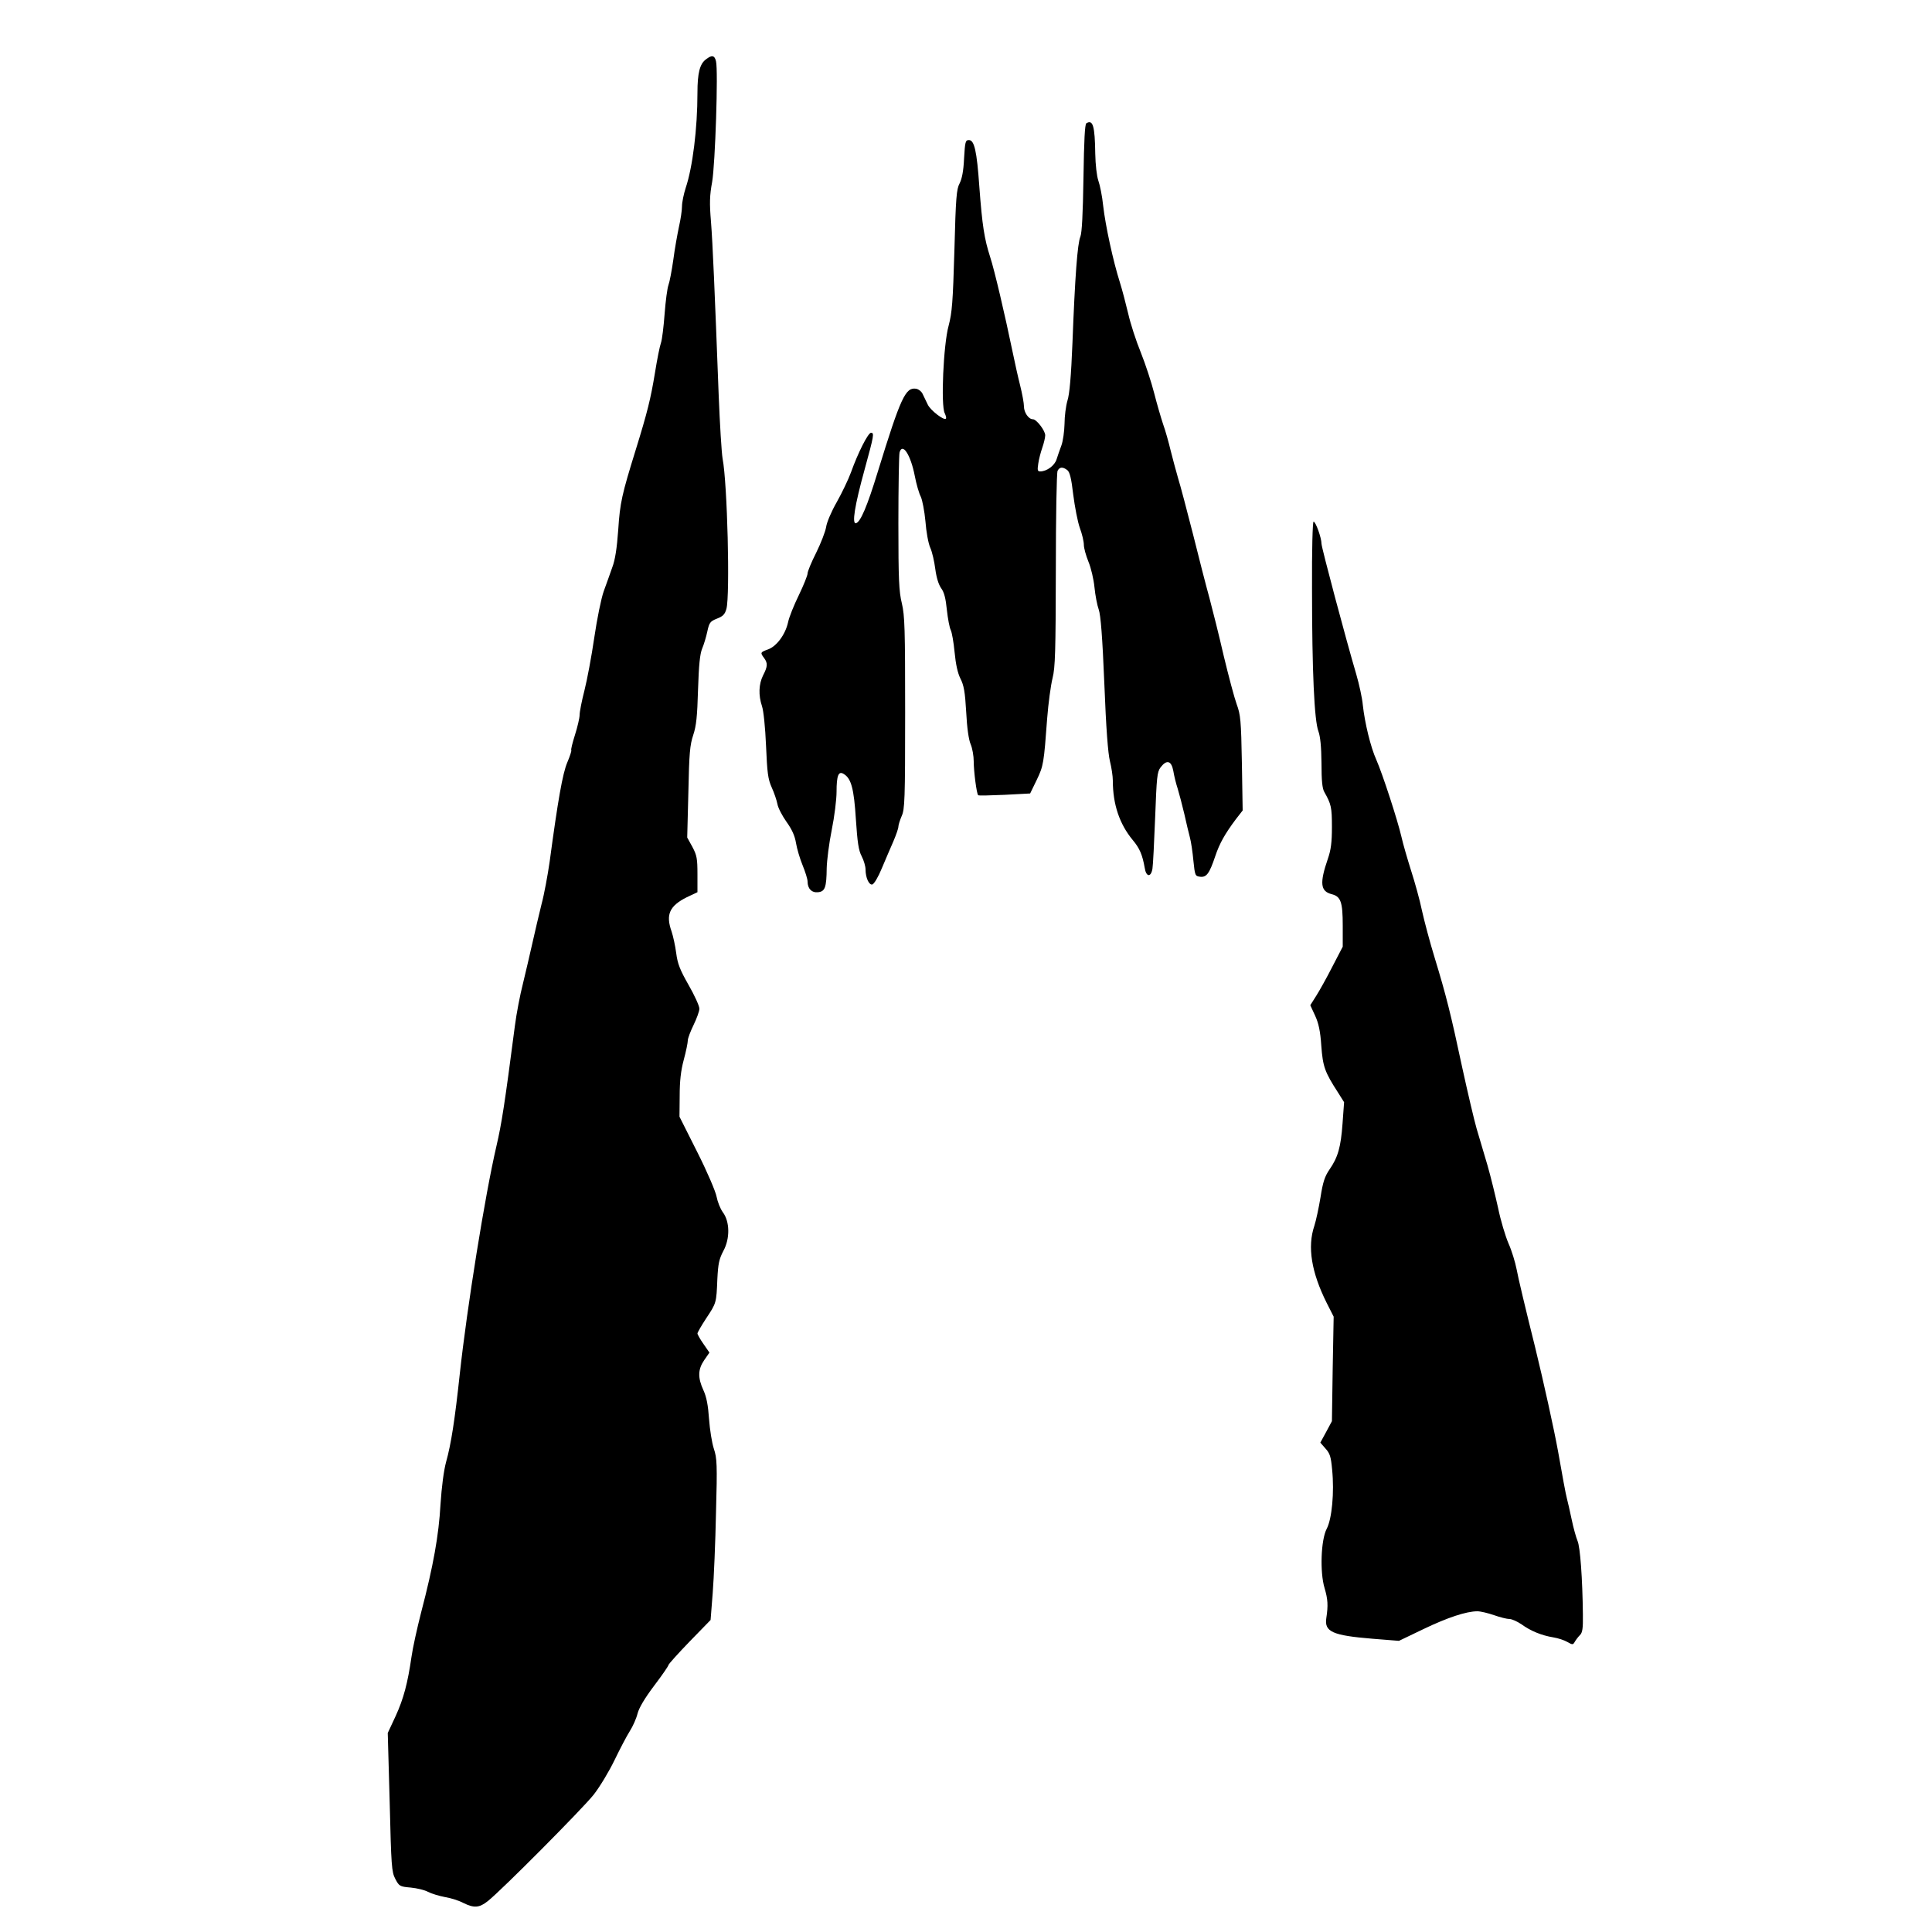
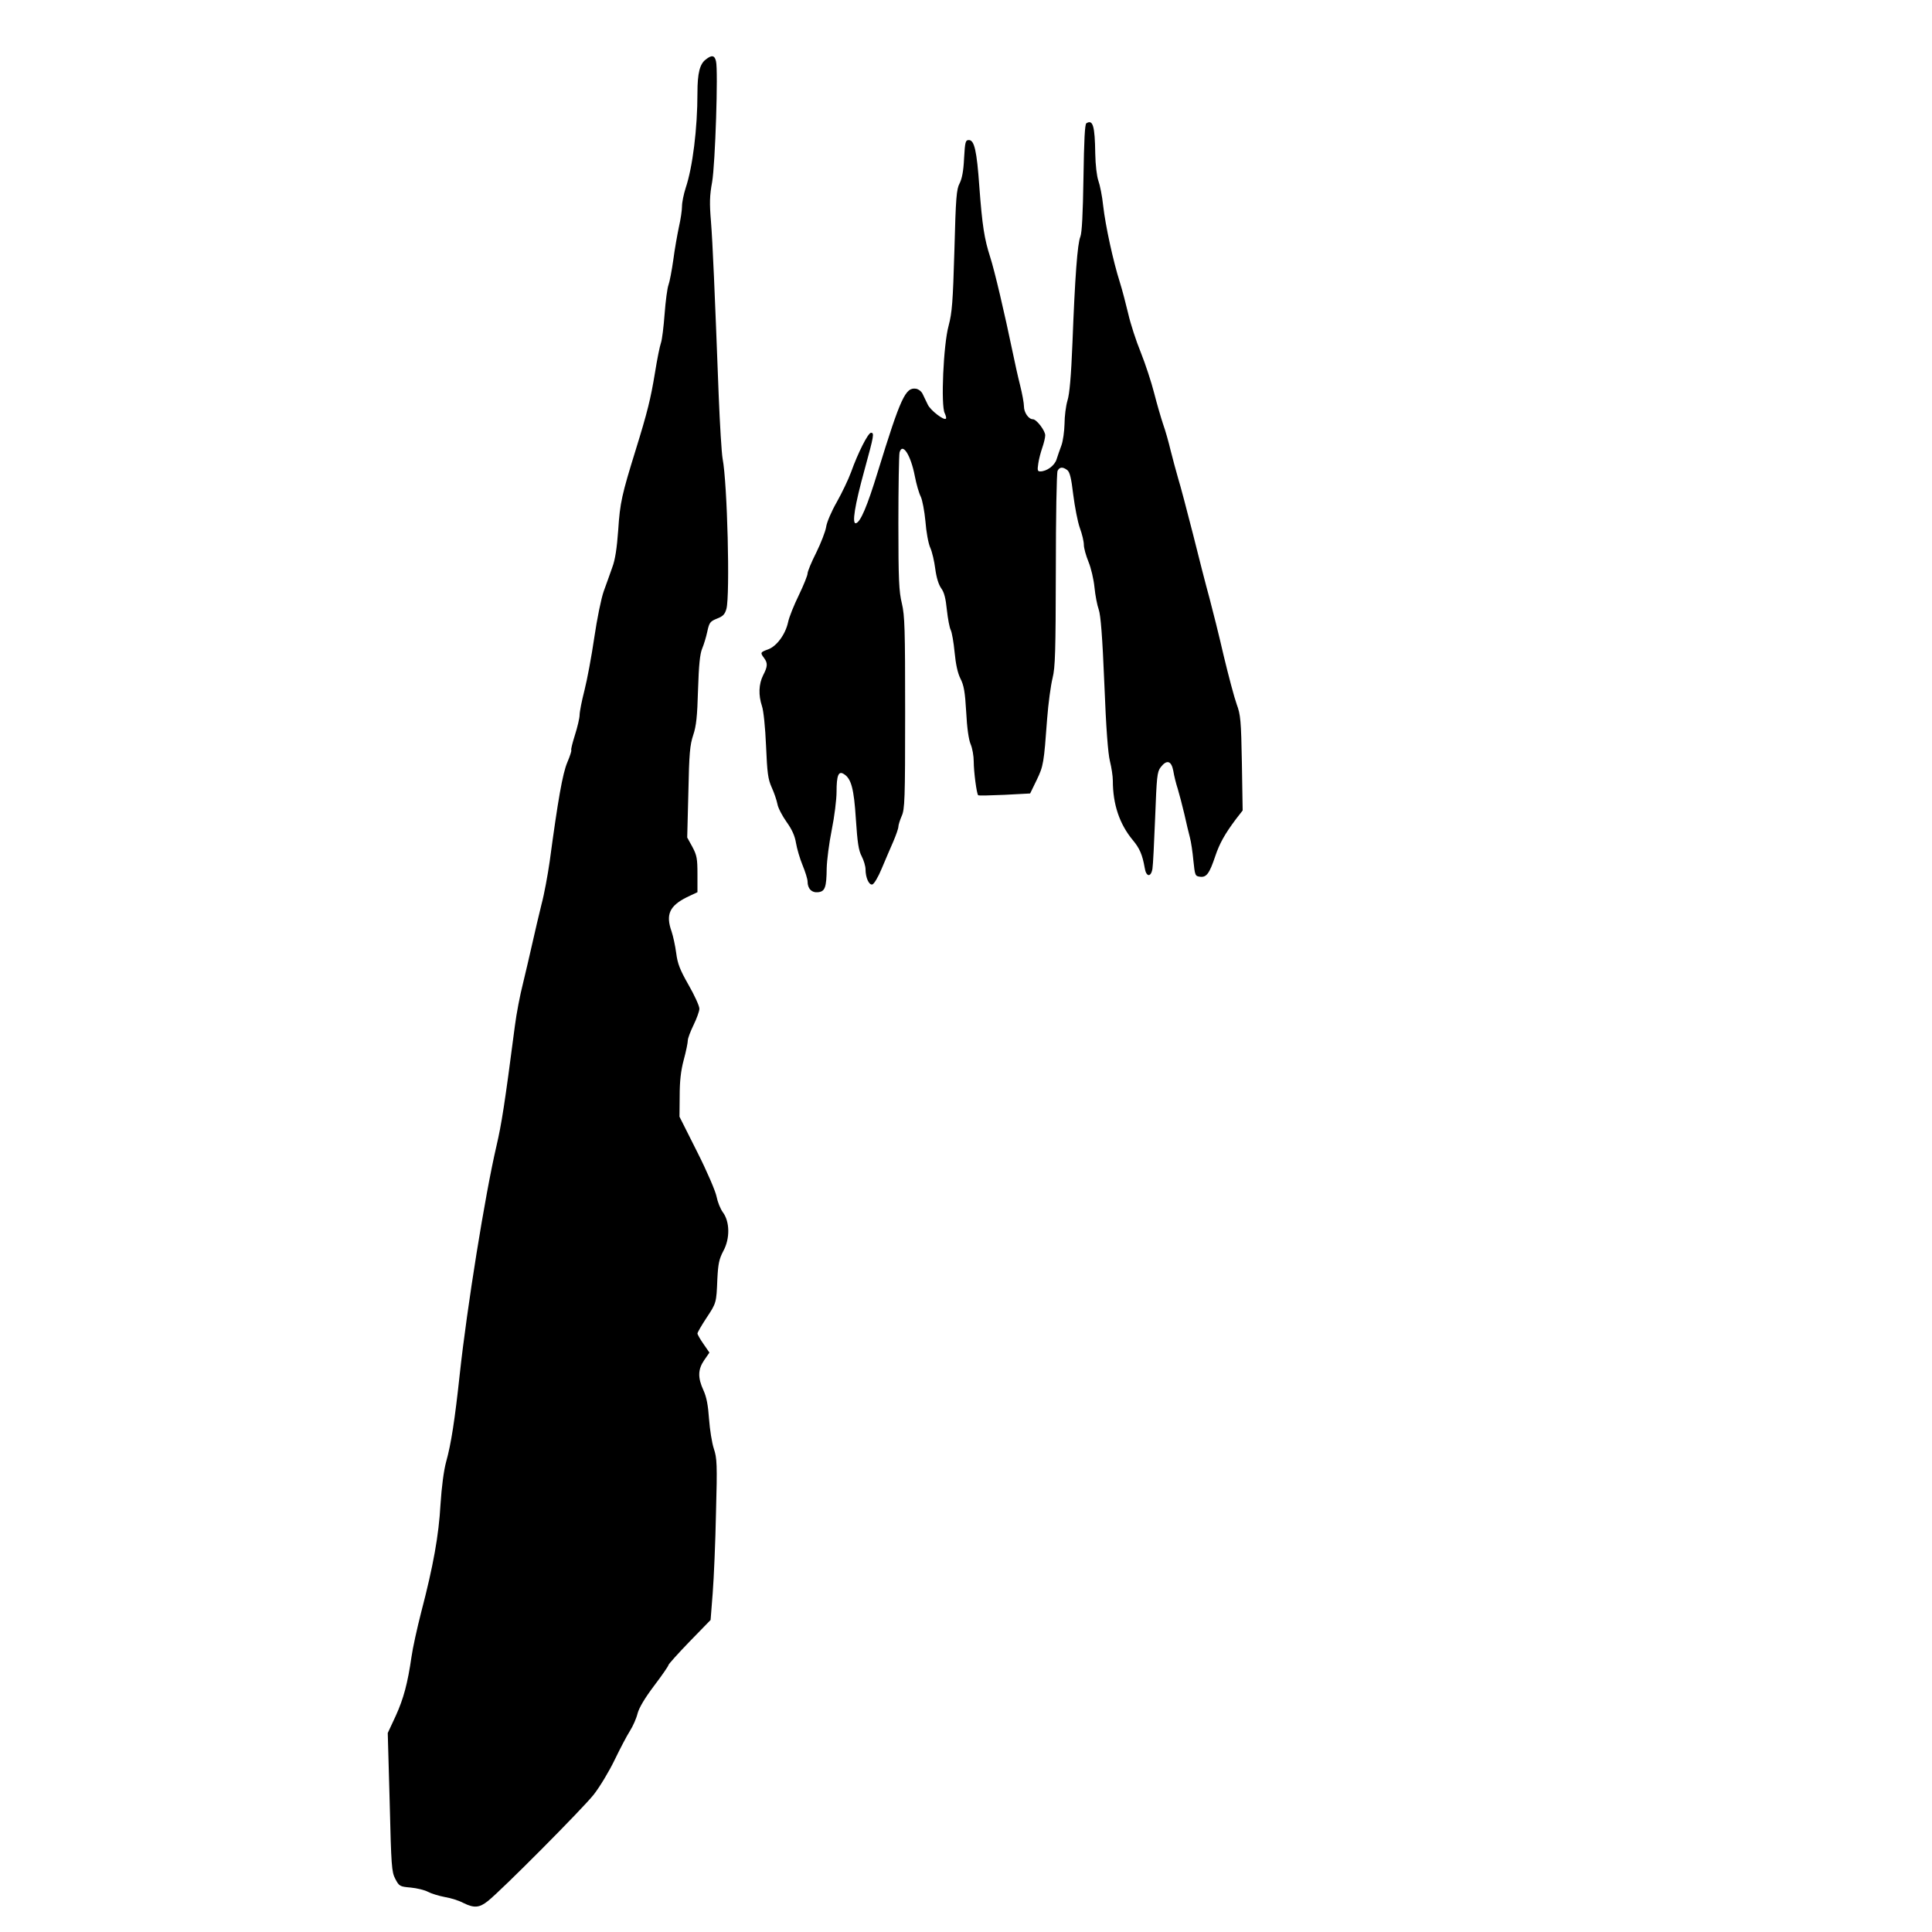
<svg xmlns="http://www.w3.org/2000/svg" version="1.0" width="1000pt" height="1000pt" viewBox="0 0 1000 1000" preserveAspectRatio="xMidYMid meet">
  <g transform="translate(0,1000) scale(0.1,-0.1)" fill="#000000" stroke="none">
    <path d="M3653 9692 c-31 -23 -43 -71 -43 -172 0 -186 -25 -386 -61 -493 -10 -31 -19 -74 -19 -95 0 -20 -7 -68 -16 -107 -8 -38 -22 -115 -29 -170 -8 -56 -19 -114 -25 -130 -6 -16 -15 -83 -20 -150 -5 -66 -13 -133 -19 -150 -6 -16 -20 -86 -31 -155 -22 -134 -39 -203 -100 -400 -71 -229 -81 -272 -90 -412 -7 -96 -16 -156 -31 -195 -11 -32 -31 -87 -44 -123 -13 -36 -35 -144 -49 -240 -14 -96 -37 -219 -51 -274 -14 -54 -25 -111 -25 -127 0 -15 -11 -62 -24 -103 -13 -41 -22 -77 -19 -79 2 -3 -7 -31 -21 -64 -24 -57 -48 -193 -91 -513 -10 -69 -28 -168 -42 -220 -13 -52 -34 -142 -47 -200 -13 -58 -35 -152 -49 -210 -15 -58 -34 -157 -42 -220 -53 -408 -69 -508 -95 -620 -60 -257 -153 -839 -190 -1180 -26 -241 -45 -364 -71 -457 -12 -44 -23 -128 -29 -220 -9 -160 -37 -317 -100 -558 -21 -82 -44 -186 -50 -230 -20 -138 -41 -217 -82 -307 l-41 -88 10 -358 c8 -331 10 -361 29 -397 20 -38 23 -40 80 -45 32 -3 73 -13 89 -22 17 -9 56 -21 87 -27 32 -5 75 -19 97 -31 55 -27 82 -25 126 10 73 58 491 479 548 551 32 41 80 121 108 179 28 58 63 125 79 150 16 25 34 66 40 91 8 30 37 79 86 144 41 54 74 102 74 107 0 4 49 59 109 121 l109 112 11 140 c6 77 14 264 17 416 7 250 5 282 -11 330 -10 30 -21 99 -25 154 -5 72 -13 114 -29 149 -30 65 -29 108 4 156 l27 39 -31 45 c-17 24 -31 49 -31 54 0 5 20 40 45 78 53 80 53 79 58 204 4 79 9 103 31 145 35 64 34 152 -3 201 -13 18 -27 54 -32 80 -5 27 -49 130 -100 231 l-92 183 1 107 c0 77 6 131 21 187 12 44 21 89 21 100 0 12 14 48 30 81 16 33 30 71 30 84 0 14 -25 69 -56 123 -45 79 -57 110 -64 165 -5 38 -16 88 -24 112 -31 87 -11 132 79 177 l55 26 0 93 c0 80 -3 98 -26 141 l-27 49 6 235 c4 200 8 244 25 295 16 48 21 96 25 235 4 128 10 185 21 212 9 21 21 61 27 89 10 47 15 53 50 67 31 12 41 22 49 51 19 70 5 650 -20 778 -5 29 -14 175 -20 325 -21 552 -31 786 -40 901 -8 95 -7 135 6 205 16 93 32 578 20 625 -7 31 -22 34 -53 9z" />
    <path d="M5623 9362 c-8 -5 -12 -88 -15 -282 -3 -190 -8 -284 -16 -305 -15 -34 -28 -207 -41 -550 -7 -173 -15 -265 -26 -299 -8 -27 -15 -81 -15 -120 -1 -39 -8 -89 -16 -111 -8 -22 -20 -55 -25 -72 -10 -33 -51 -63 -85 -63 -14 0 -15 7 -10 40 3 23 13 60 21 83 8 23 15 52 15 64 0 24 -45 83 -64 83 -22 0 -46 35 -46 66 0 17 -9 66 -20 110 -11 43 -28 120 -38 169 -42 202 -94 424 -117 495 -30 93 -41 162 -56 364 -13 186 -26 241 -54 241 -18 0 -20 -9 -25 -95 -3 -66 -11 -105 -23 -129 -16 -29 -20 -72 -27 -346 -8 -271 -12 -322 -30 -391 -27 -97 -41 -415 -20 -453 6 -13 9 -25 6 -28 -10 -11 -81 44 -94 73 -8 16 -19 40 -26 54 -6 14 -22 26 -35 28 -54 8 -79 -45 -197 -428 -56 -183 -90 -261 -113 -268 -23 -7 -7 92 44 277 49 179 51 191 33 191 -15 -1 -67 -103 -103 -204 -14 -38 -47 -107 -74 -155 -27 -47 -52 -105 -55 -129 -4 -24 -27 -83 -51 -132 -25 -49 -45 -98 -45 -108 0 -10 -20 -60 -45 -112 -25 -51 -51 -115 -56 -141 -14 -63 -59 -124 -103 -140 -41 -15 -42 -17 -21 -45 19 -26 19 -43 -5 -89 -23 -46 -25 -103 -6 -160 8 -23 17 -110 21 -205 6 -141 10 -172 29 -215 13 -28 26 -67 30 -87 3 -19 25 -61 47 -92 28 -39 43 -72 49 -109 5 -30 20 -81 34 -115 14 -34 26 -72 26 -85 0 -37 22 -59 55 -55 35 4 43 24 44 125 1 39 12 128 26 197 14 69 25 158 25 198 0 84 10 109 37 92 39 -23 53 -76 63 -234 8 -121 14 -162 30 -192 11 -21 20 -52 20 -68 0 -43 18 -82 35 -78 9 2 31 39 49 83 19 44 45 107 60 140 14 33 26 67 26 76 0 9 8 34 17 55 16 35 18 84 18 534 0 437 -2 503 -17 567 -15 61 -18 122 -18 415 0 189 3 353 6 366 15 54 58 -13 79 -122 8 -42 22 -90 31 -107 8 -17 19 -74 24 -127 4 -54 15 -115 25 -137 10 -22 21 -71 26 -110 6 -45 17 -80 30 -99 16 -21 24 -53 30 -113 5 -46 14 -93 20 -104 6 -12 15 -63 20 -115 6 -63 16 -108 30 -136 18 -35 24 -69 30 -173 4 -82 13 -144 23 -167 9 -21 16 -61 16 -90 0 -51 15 -167 23 -174 2 -3 64 -1 137 2 l132 7 34 70 c35 73 37 86 54 317 6 80 19 174 28 210 14 56 16 137 17 560 0 272 4 503 9 513 10 20 26 22 50 4 13 -10 21 -41 31 -127 8 -63 23 -141 34 -172 12 -32 21 -71 21 -88 0 -17 11 -56 24 -88 13 -31 27 -91 31 -132 4 -41 14 -93 22 -115 10 -28 19 -139 29 -383 9 -232 19 -362 29 -402 8 -32 15 -77 15 -101 0 -123 35 -225 103 -307 36 -43 50 -76 62 -144 7 -47 32 -51 40 -5 3 17 9 137 14 265 8 210 10 236 28 260 32 42 56 35 66 -18 4 -25 14 -66 23 -93 8 -26 23 -84 34 -130 10 -45 23 -100 29 -122 6 -22 14 -76 18 -120 8 -77 9 -80 35 -83 33 -4 48 17 78 106 22 66 50 116 107 192 l35 45 -4 245 c-4 222 -7 251 -27 305 -12 33 -42 146 -67 250 -24 105 -58 240 -74 300 -17 61 -55 209 -85 330 -31 121 -65 251 -77 289 -11 39 -29 104 -39 145 -10 42 -27 103 -39 136 -11 33 -32 105 -46 160 -14 55 -45 150 -69 210 -25 61 -54 151 -65 200 -12 50 -31 124 -44 165 -34 107 -74 290 -86 395 -5 50 -17 108 -25 130 -8 23 -15 82 -16 140 -2 143 -12 178 -46 157z" />
-     <path d="M6791 6953 c0 -430 12 -683 33 -738 10 -28 15 -78 16 -165 0 -90 4 -132 15 -150 35 -62 39 -78 39 -180 0 -80 -5 -119 -21 -165 -43 -125 -39 -168 19 -183 48 -12 58 -40 58 -164 l0 -108 -53 -102 c-29 -57 -67 -125 -84 -152 l-31 -49 25 -54 c18 -39 27 -80 32 -156 8 -108 18 -136 86 -241 l32 -51 -8 -110 c-9 -122 -23 -174 -68 -239 -24 -35 -34 -65 -46 -143 -9 -54 -23 -120 -32 -148 -37 -109 -15 -241 64 -399 l36 -71 -5 -270 -4 -271 -30 -56 -30 -55 27 -31 c23 -25 28 -43 34 -108 12 -118 -1 -256 -28 -307 -30 -57 -36 -225 -11 -307 17 -58 19 -89 9 -155 -11 -71 32 -90 238 -107 l138 -11 127 61 c125 60 222 92 279 92 16 0 54 -9 86 -20 31 -11 67 -20 80 -20 13 0 41 -13 63 -28 47 -34 103 -57 164 -67 25 -4 58 -15 73 -24 26 -15 29 -15 38 1 5 9 17 25 26 34 14 13 17 35 16 108 -2 184 -14 351 -28 381 -7 17 -21 66 -30 110 -9 44 -21 94 -25 110 -5 17 -25 125 -45 240 -21 116 -75 361 -120 545 -46 184 -89 364 -95 400 -7 36 -25 96 -42 134 -16 37 -41 120 -54 184 -14 63 -38 162 -55 221 -17 58 -42 143 -56 189 -13 45 -46 186 -74 314 -60 282 -85 380 -143 570 -25 81 -54 191 -66 245 -11 54 -37 147 -56 206 -19 60 -42 139 -50 175 -20 87 -98 326 -130 399 -30 66 -60 192 -70 283 -3 36 -19 108 -34 160 -53 179 -180 656 -180 676 0 30 -30 114 -41 114 -5 0 -9 -146 -8 -347z" />
  </g>
</svg>